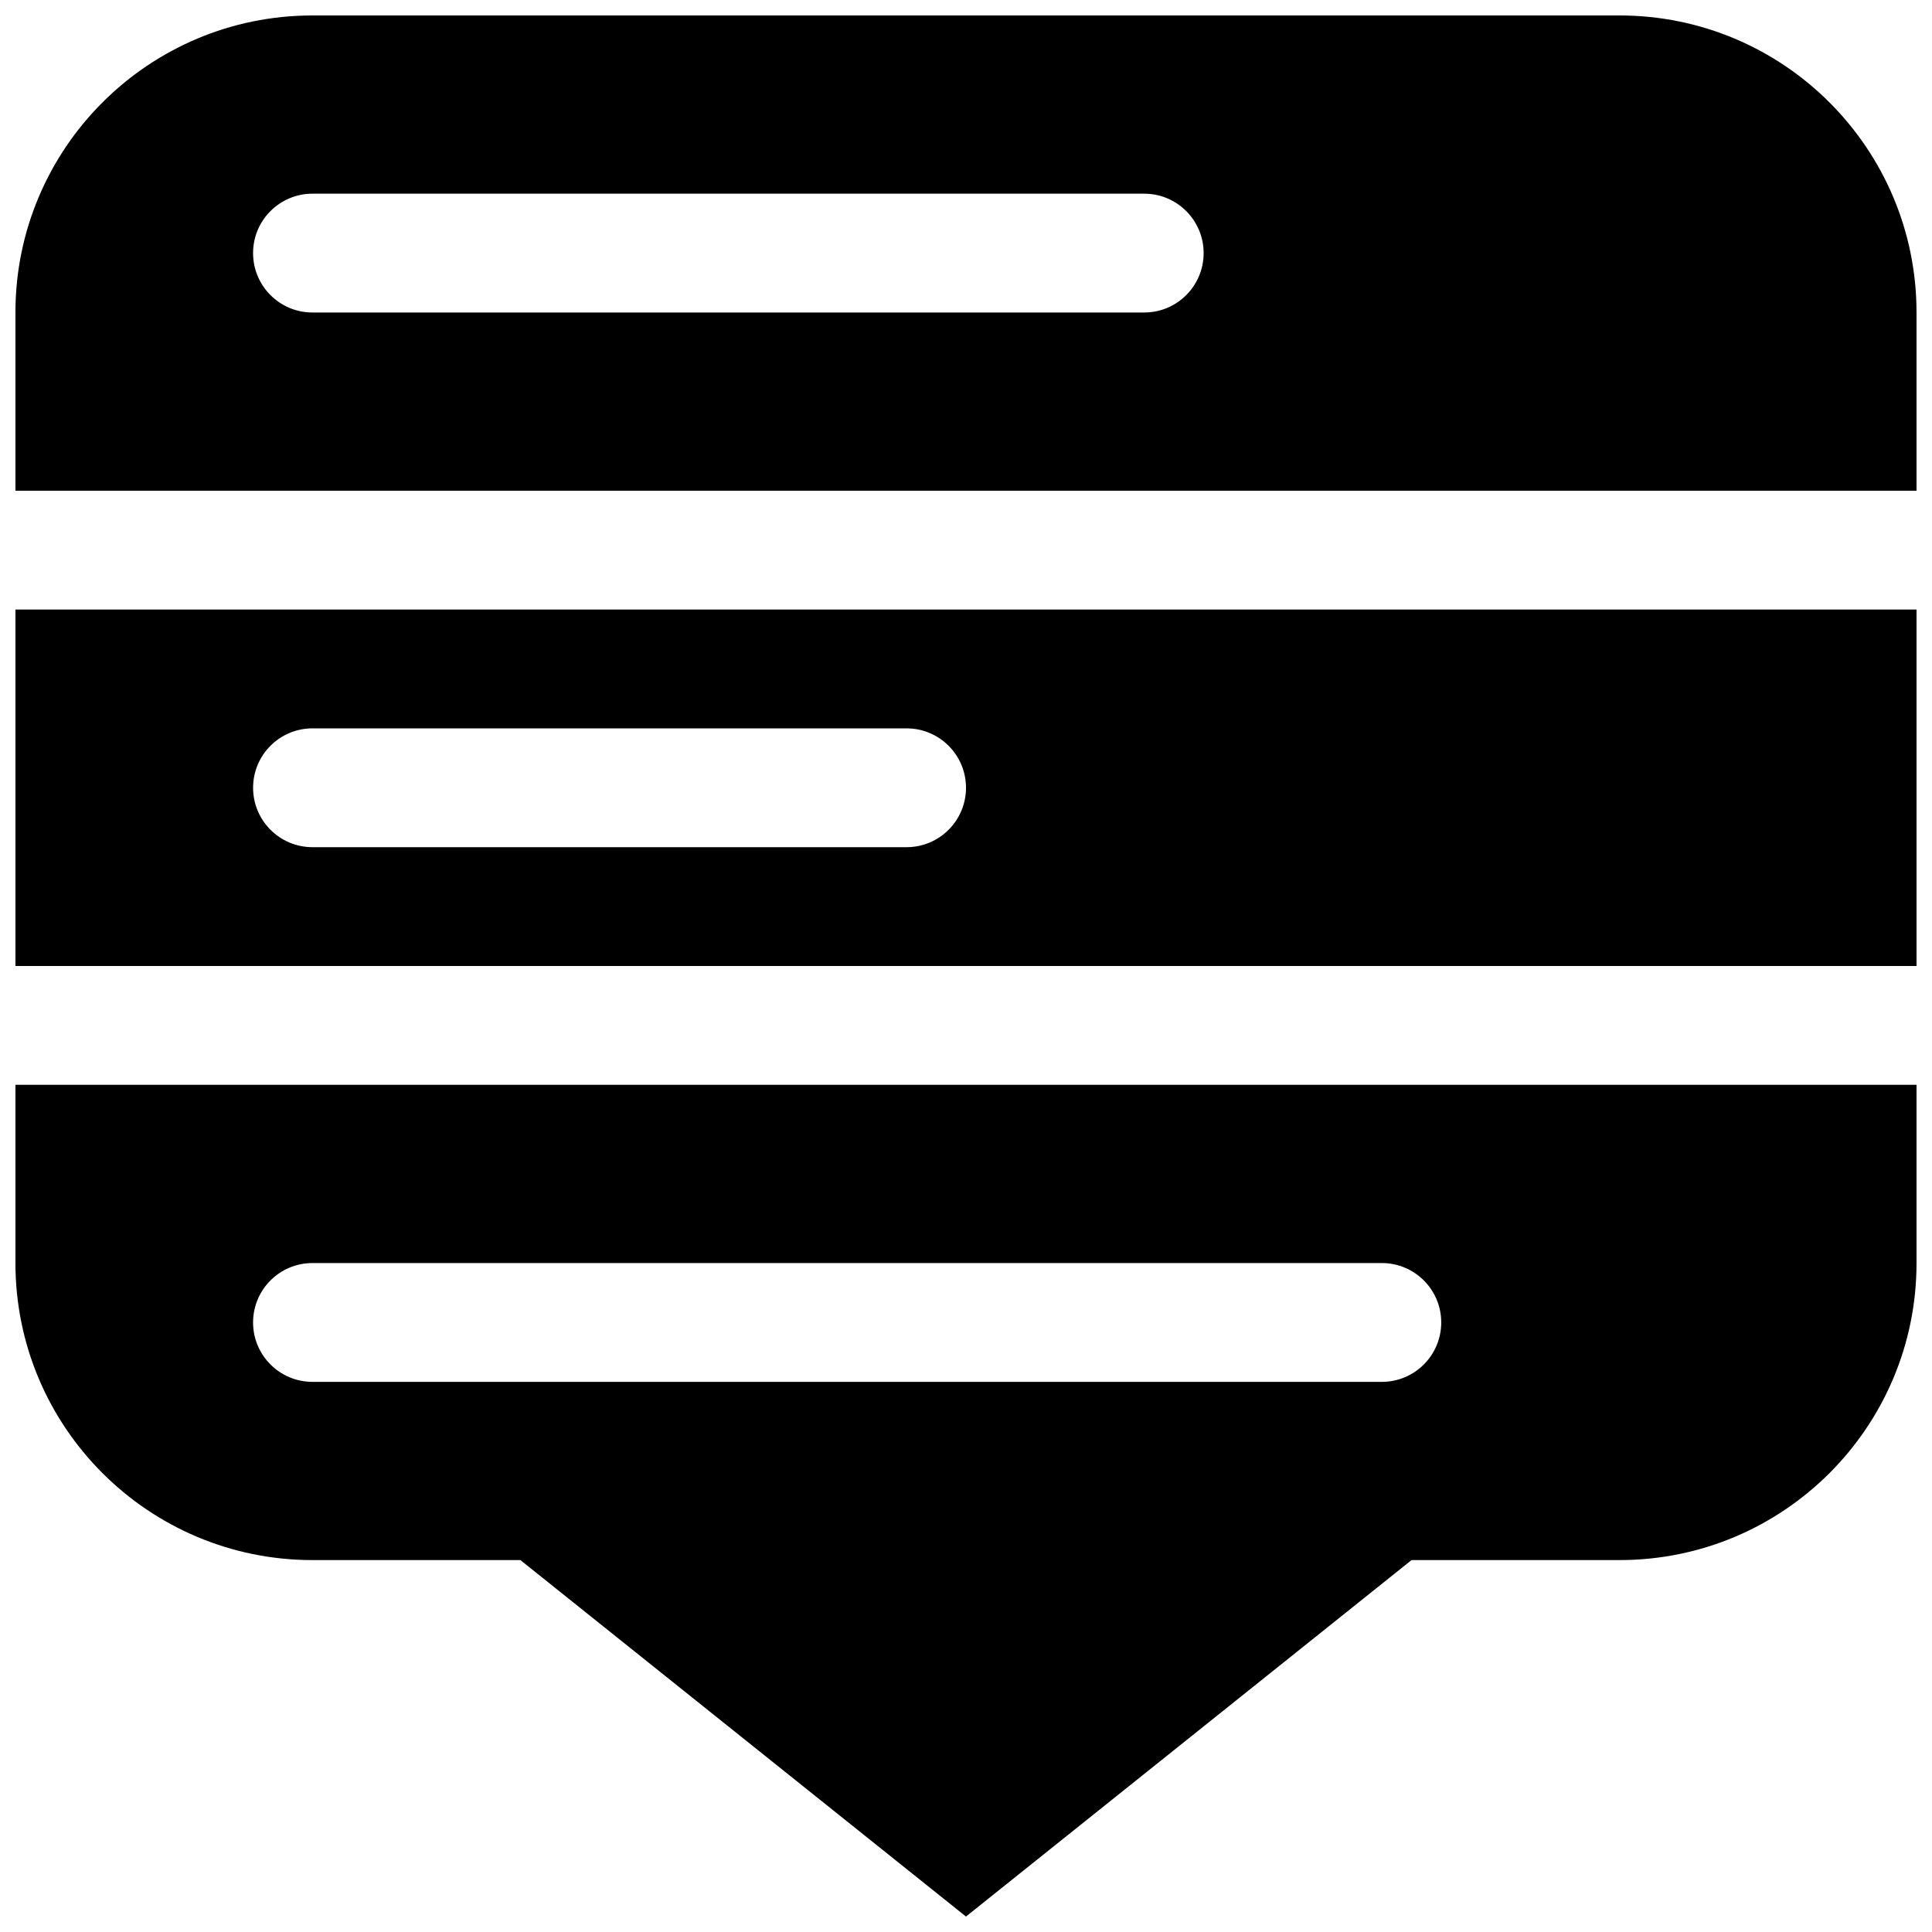
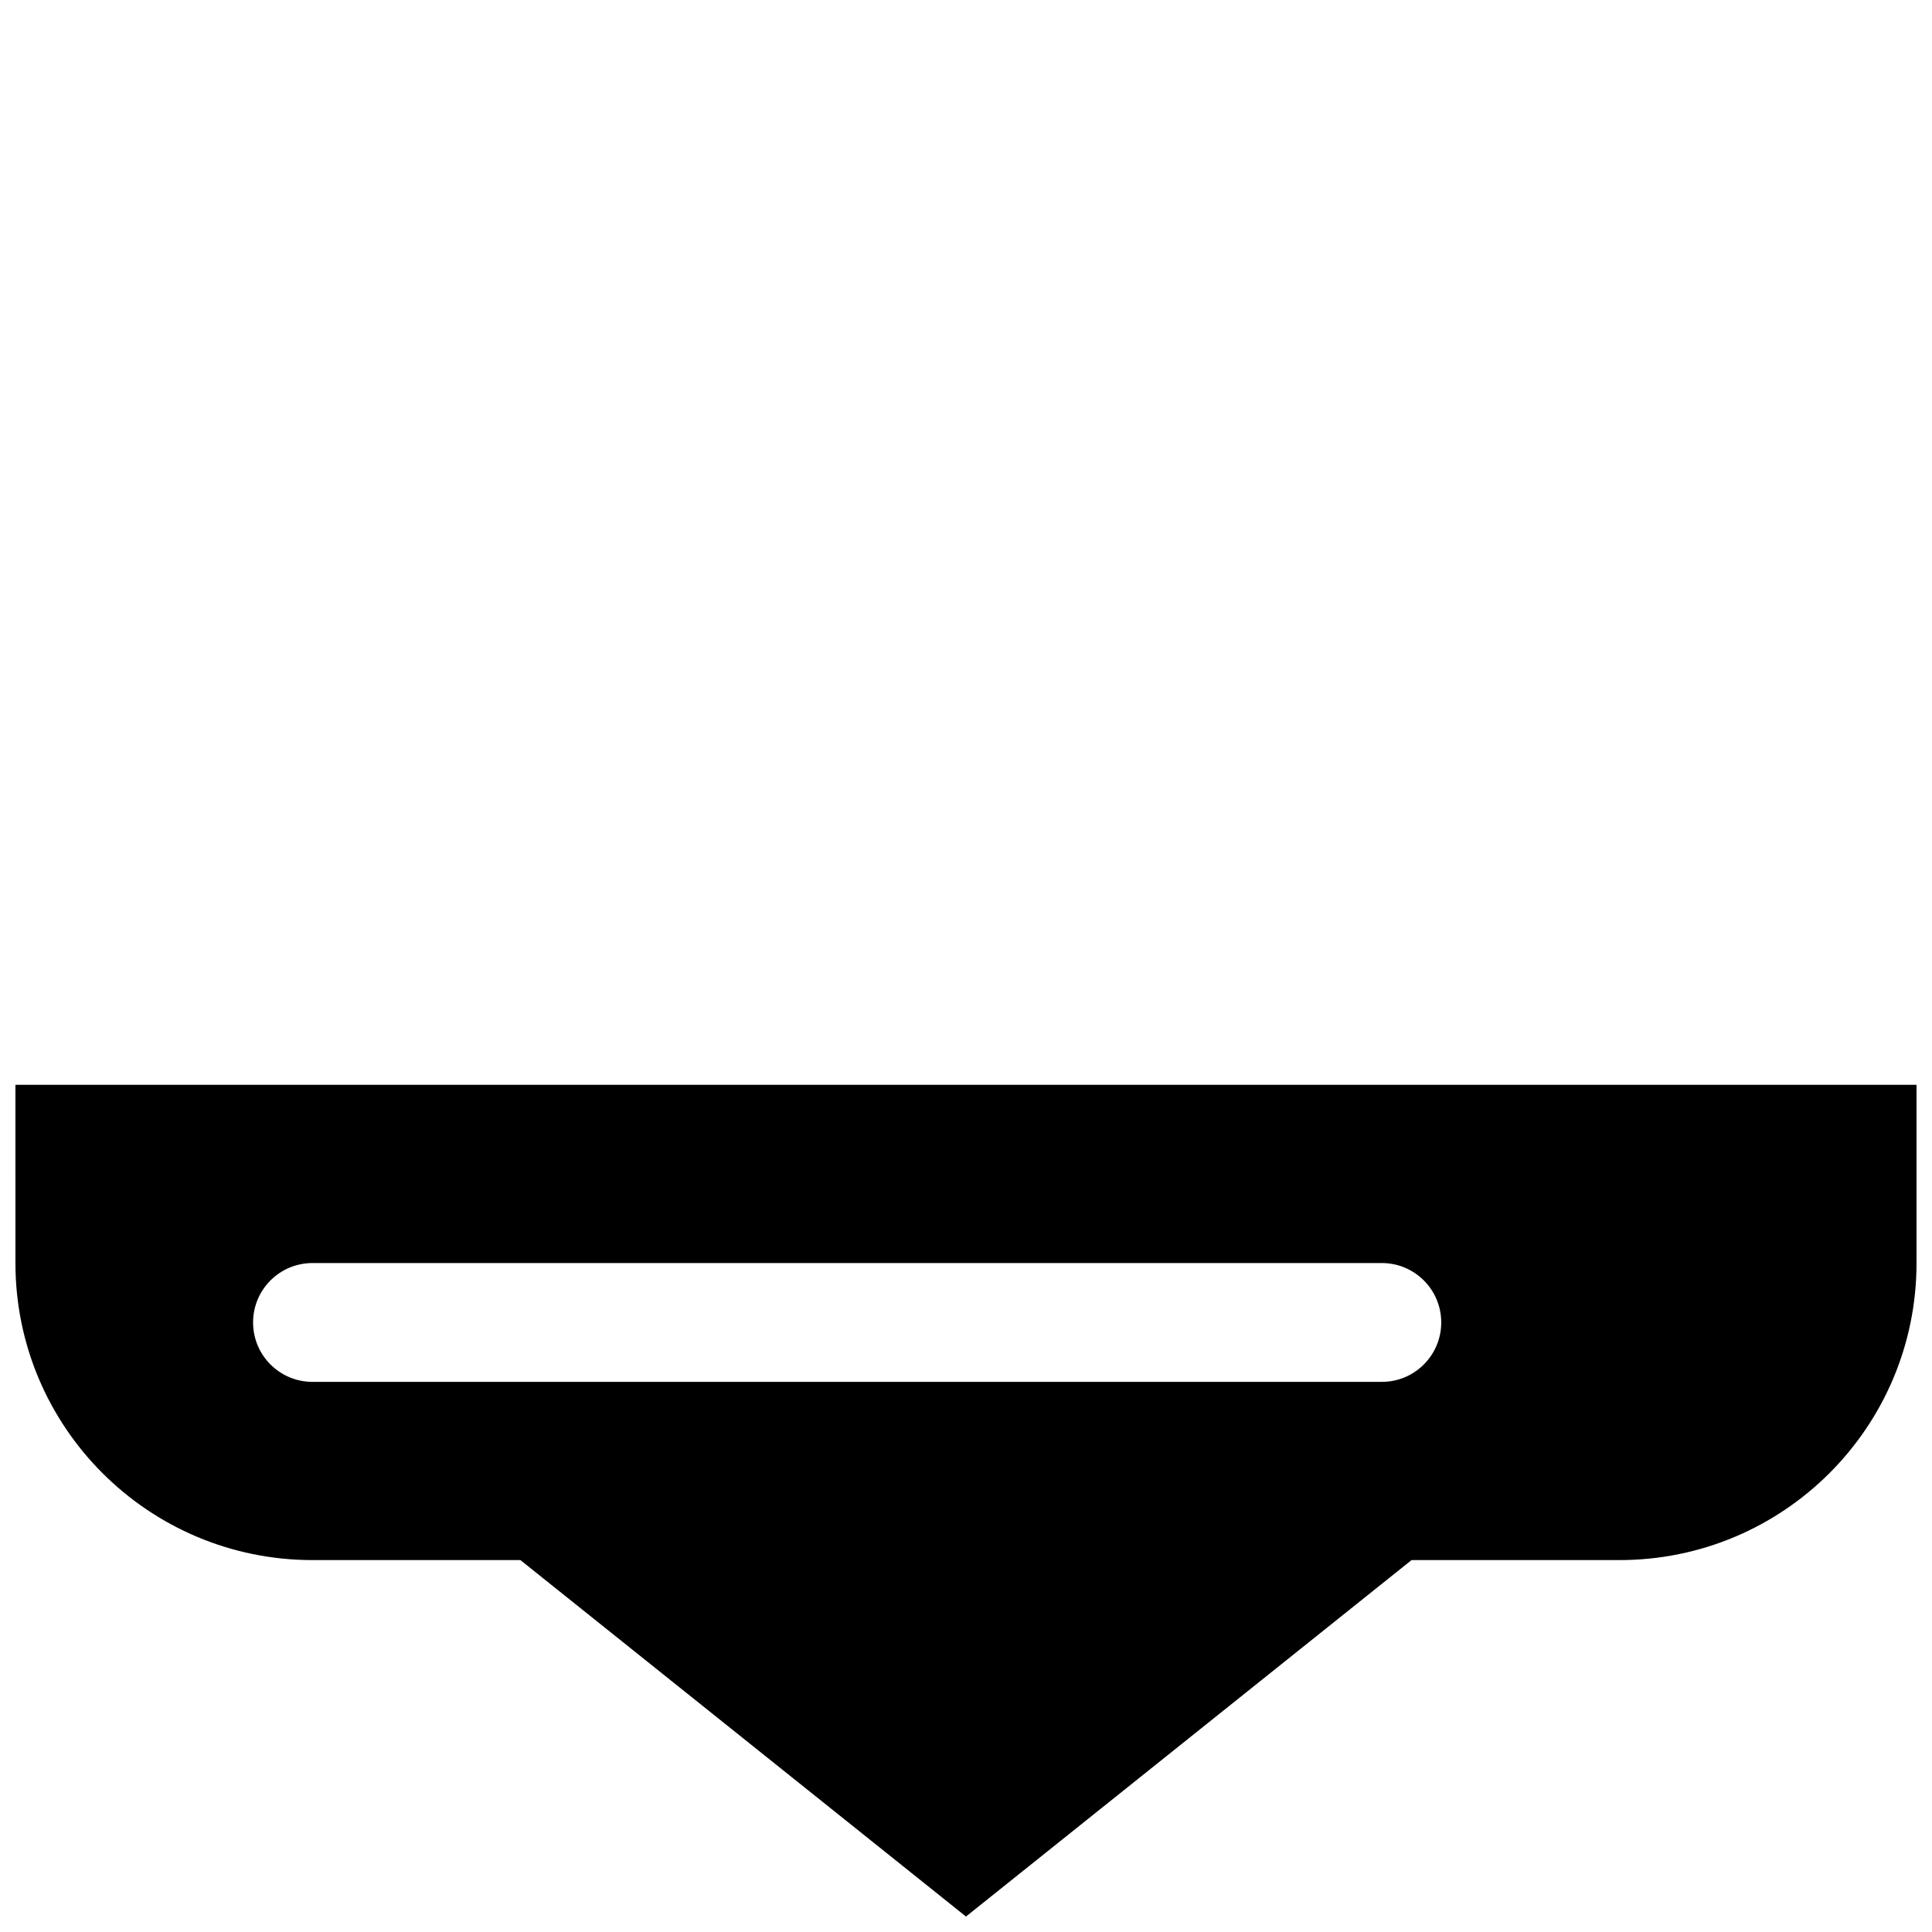
<svg xmlns="http://www.w3.org/2000/svg" width="800px" height="800px" version="1.1" viewBox="144 144 512 512">
  <defs>
    <clipPath id="c">
      <path d="m148.09 431h503.81v220.9h-503.81z" />
    </clipPath>
    <clipPath id="b">
-       <path d="m148.09 305h503.81v95h-503.81z" />
-     </clipPath>
+       </clipPath>
    <clipPath id="a">
-       <path d="m148.09 148.09h503.81v126.91h-503.81z" />
-     </clipPath>
+       </clipPath>
  </defs>
  <g>
    <g clip-path="url(#c)">
      <path d="m148.09 431.49h503.81v47.23c0 43.477-35.242 78.719-78.719 78.719h-55.105l-118.08 94.465-118.08-94.465h-55.105c-43.473 0-78.719-35.242-78.719-78.719zm362.11 78.719c8.695 0 15.742-7.047 15.742-15.746 0-8.695-7.047-15.742-15.742-15.742h-283.39c-8.695 0-15.742 7.047-15.742 15.742 0 8.699 7.047 15.746 15.742 15.746z" fill-rule="evenodd" />
    </g>
    <g clip-path="url(#b)">
-       <path d="m651.9 400h-503.81v-94.465h503.81zm-251.9-47.234c0 8.695-7.051 15.746-15.746 15.746h-157.44c-8.695 0-15.742-7.051-15.742-15.746s7.047-15.742 15.742-15.742h157.44c8.695 0 15.746 7.047 15.746 15.742z" fill-rule="evenodd" />
-     </g>
+       </g>
    <g clip-path="url(#a)">
      <path d="m148.09 274.05v-47.234c0-43.473 35.246-78.719 78.719-78.719h346.37c43.477 0 78.719 35.246 78.719 78.719v47.234zm299.14-47.234c8.695 0 15.746-7.047 15.746-15.742 0-8.695-7.051-15.746-15.746-15.746h-220.42c-8.695 0-15.742 7.051-15.742 15.746 0 8.695 7.047 15.742 15.742 15.742z" fill-rule="evenodd" />
    </g>
  </g>
</svg>